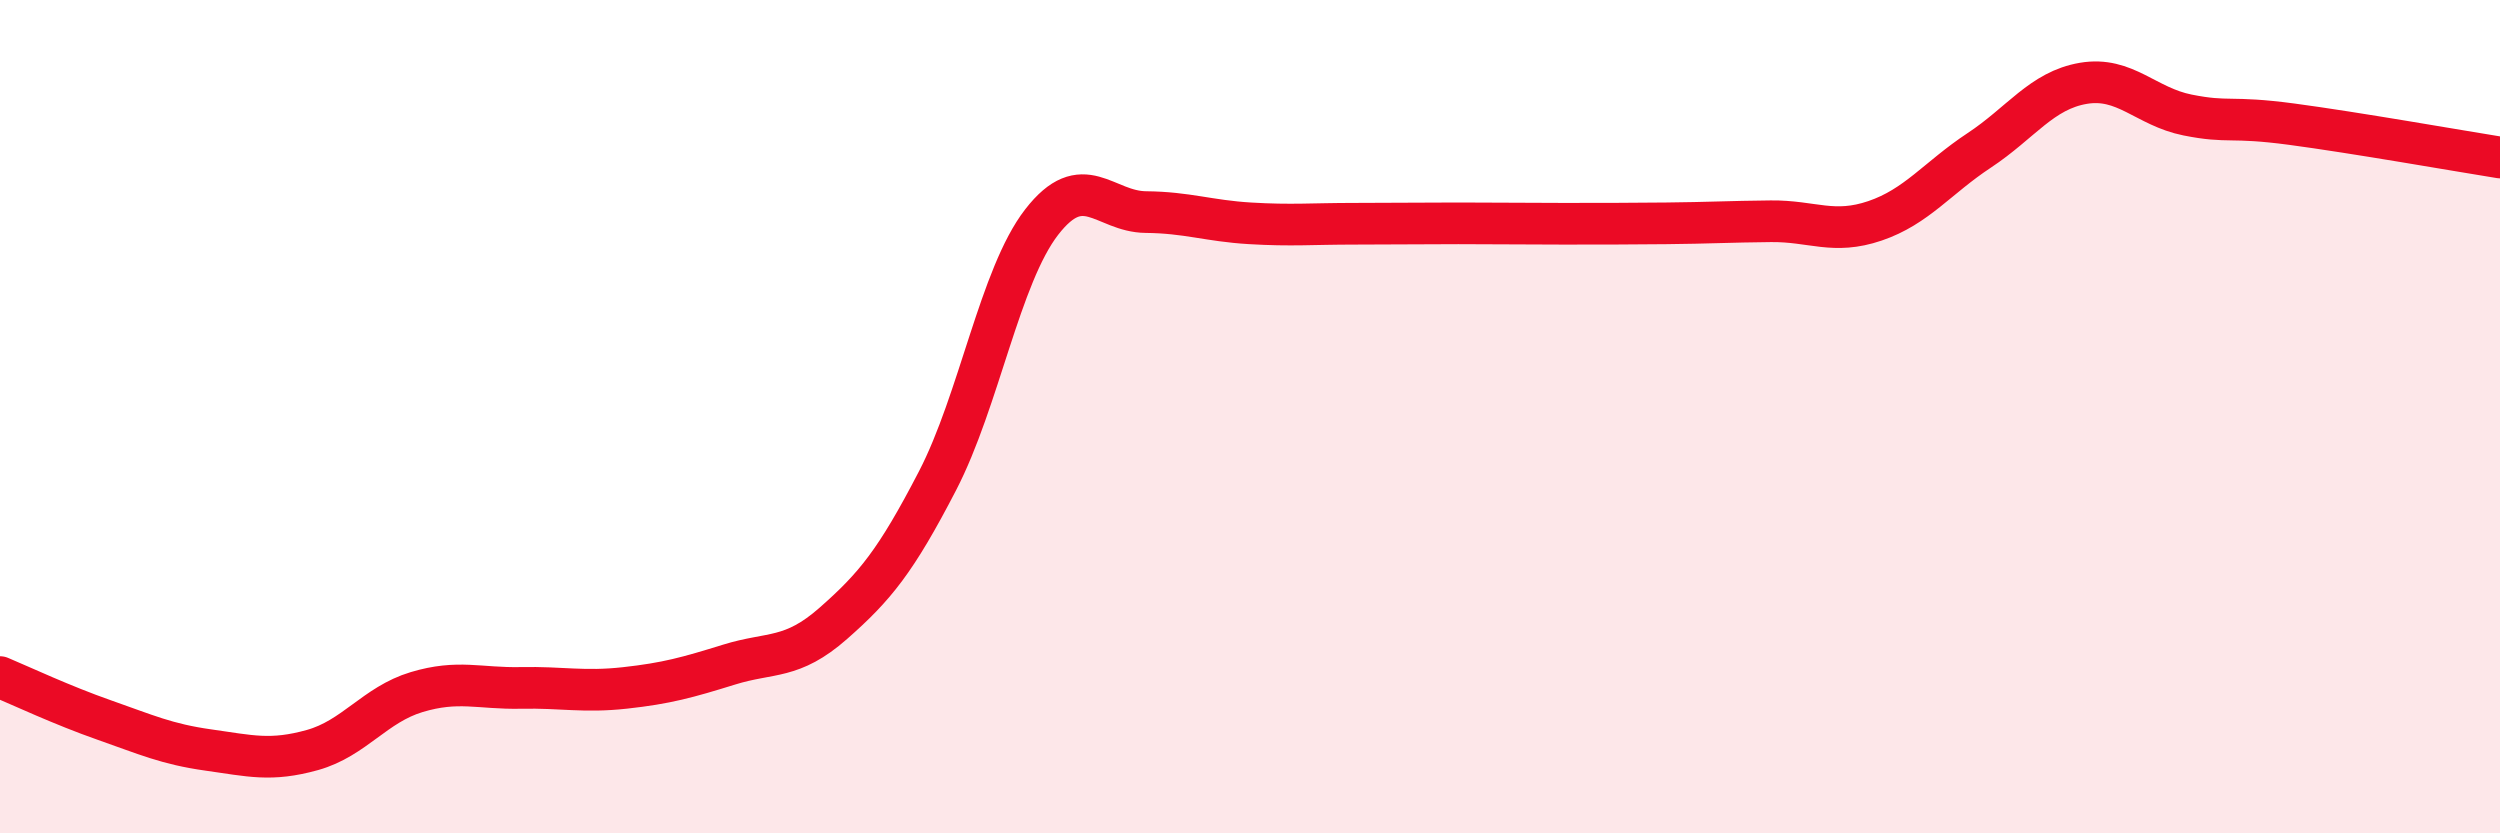
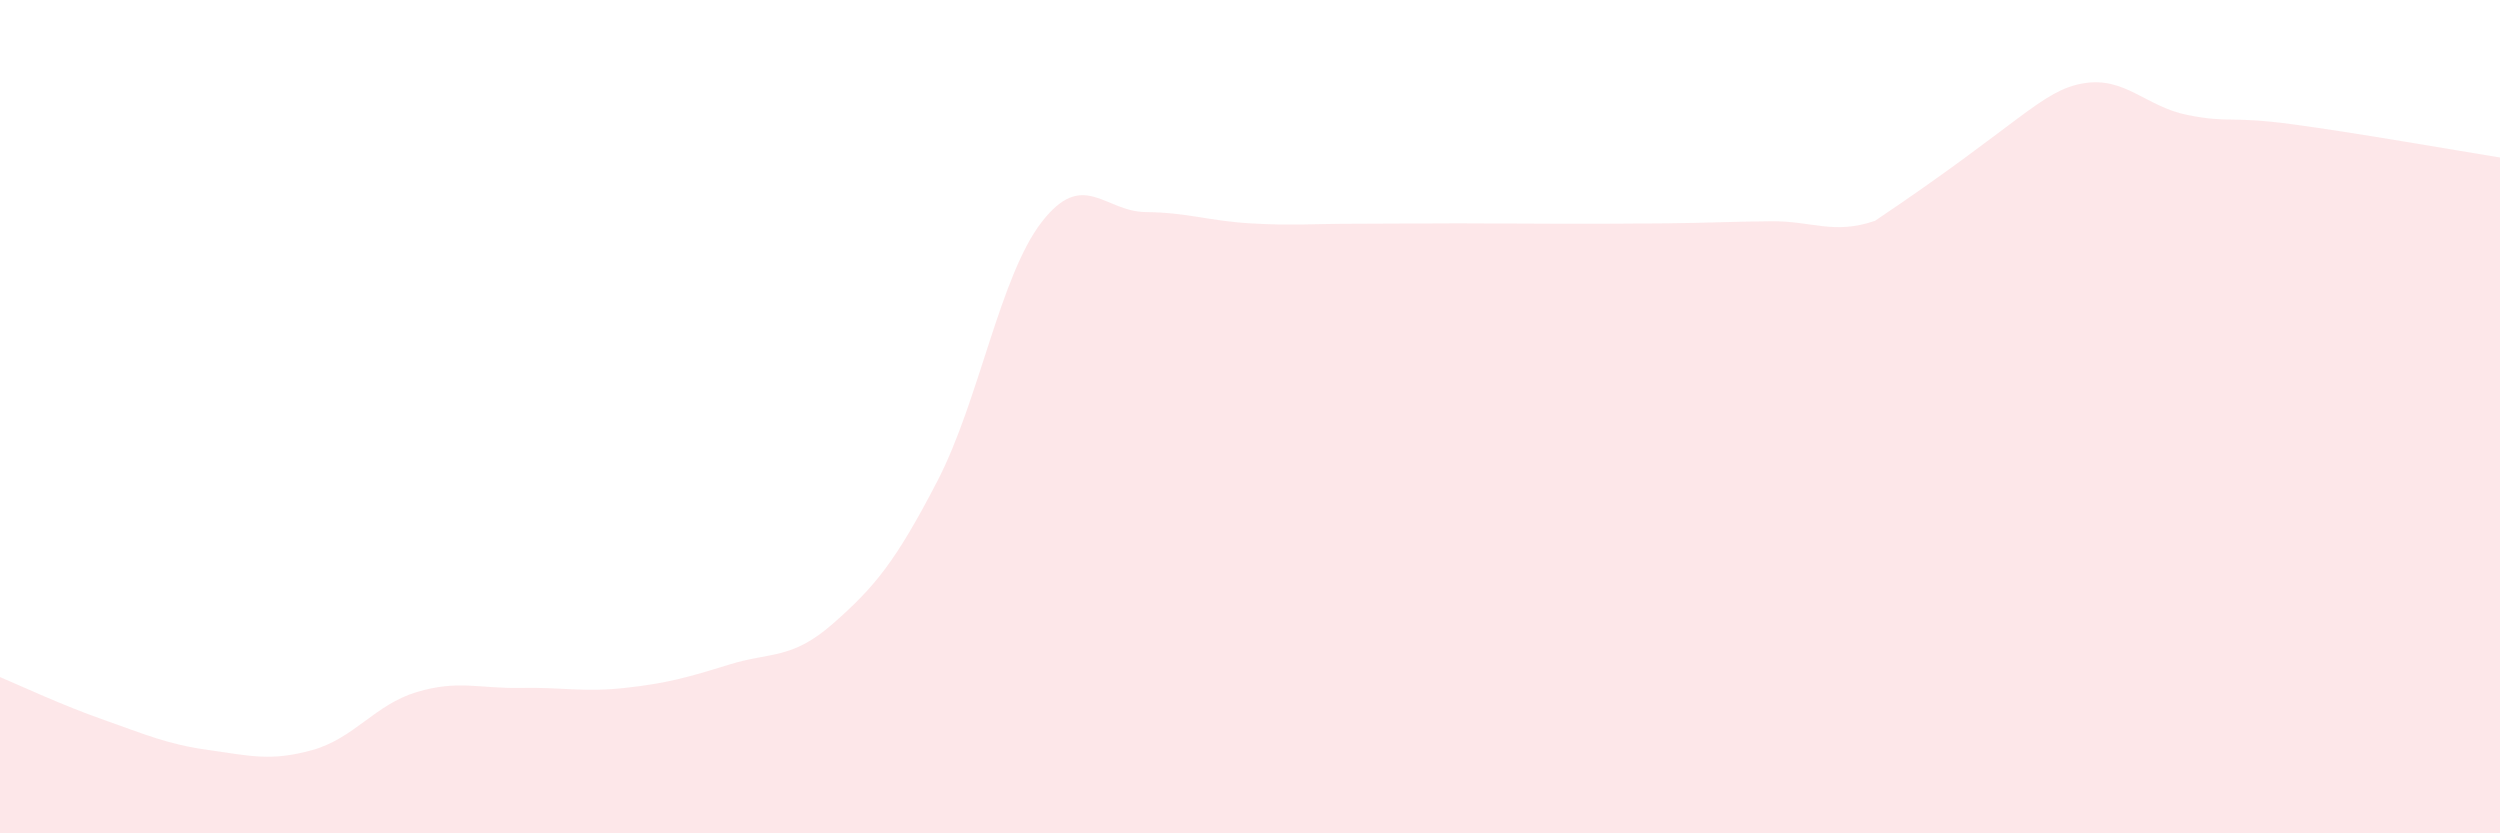
<svg xmlns="http://www.w3.org/2000/svg" width="60" height="20" viewBox="0 0 60 20">
-   <path d="M 0,16.25 C 0.5,16.46 1.5,16.93 2.5,17.28 C 3.5,17.63 4,17.86 5,18 C 6,18.14 6.5,18.28 7.5,18 C 8.5,17.72 9,16.91 10,16.61 C 11,16.31 11.5,16.53 12.5,16.51 C 13.5,16.49 14,16.62 15,16.51 C 16,16.4 16.5,16.26 17.5,15.95 C 18.5,15.64 19,15.84 20,14.96 C 21,14.08 21.5,13.47 22.5,11.54 C 23.5,9.61 24,6.62 25,5.33 C 26,4.04 26.5,5.08 27.5,5.09 C 28.5,5.1 29,5.3 30,5.36 C 31,5.42 31.5,5.37 32.5,5.37 C 33.5,5.37 34,5.36 35,5.36 C 36,5.36 36.5,5.37 37.5,5.37 C 38.5,5.37 39,5.37 40,5.36 C 41,5.35 41.5,5.32 42.5,5.31 C 43.5,5.3 44,5.64 45,5.3 C 46,4.96 46.5,4.27 47.5,3.61 C 48.5,2.95 49,2.17 50,2 C 51,1.83 51.5,2.56 52.5,2.76 C 53.5,2.96 53.5,2.78 55,2.98 C 56.5,3.18 59,3.62 60,3.78L60 20L0 20Z" fill="#EB0A25" opacity="0.1" stroke-linecap="round" stroke-linejoin="round" />
-   <path d="M 0,16.25 C 0.5,16.46 1.5,16.93 2.5,17.28 C 3.5,17.63 4,17.86 5,18 C 6,18.14 6.5,18.28 7.5,18 C 8.5,17.72 9,16.91 10,16.61 C 11,16.31 11.5,16.53 12.5,16.51 C 13.5,16.49 14,16.62 15,16.51 C 16,16.4 16.5,16.26 17.5,15.95 C 18.5,15.64 19,15.84 20,14.96 C 21,14.08 21.5,13.47 22.5,11.54 C 23.5,9.61 24,6.62 25,5.33 C 26,4.04 26.5,5.08 27.5,5.09 C 28.5,5.1 29,5.3 30,5.36 C 31,5.42 31.5,5.37 32.5,5.37 C 33.5,5.37 34,5.36 35,5.36 C 36,5.36 36.5,5.37 37.5,5.37 C 38.5,5.37 39,5.37 40,5.36 C 41,5.35 41.5,5.32 42.5,5.31 C 43.5,5.3 44,5.64 45,5.3 C 46,4.96 46.5,4.27 47.5,3.61 C 48.5,2.95 49,2.17 50,2 C 51,1.83 51.5,2.56 52.5,2.76 C 53.5,2.96 53.5,2.78 55,2.98 C 56.5,3.18 59,3.62 60,3.78" stroke="#EB0A25" stroke-width="1" fill="none" stroke-linecap="round" stroke-linejoin="round" />
+   <path d="M 0,16.25 C 0.5,16.46 1.5,16.93 2.5,17.28 C 3.5,17.63 4,17.86 5,18 C 6,18.14 6.5,18.28 7.5,18 C 8.5,17.72 9,16.91 10,16.61 C 11,16.31 11.5,16.53 12.5,16.51 C 13.5,16.49 14,16.62 15,16.51 C 16,16.4 16.5,16.26 17.5,15.95 C 18.5,15.64 19,15.84 20,14.96 C 21,14.08 21.5,13.47 22.5,11.54 C 23.5,9.61 24,6.62 25,5.33 C 26,4.04 26.5,5.08 27.5,5.09 C 28.5,5.1 29,5.3 30,5.36 C 31,5.42 31.5,5.37 32.5,5.37 C 33.5,5.37 34,5.36 35,5.36 C 36,5.36 36.5,5.37 37.5,5.37 C 38.5,5.37 39,5.37 40,5.36 C 41,5.35 41.5,5.32 42.5,5.31 C 43.5,5.3 44,5.64 45,5.3 C 48.5,2.95 49,2.17 50,2 C 51,1.83 51.5,2.56 52.5,2.76 C 53.5,2.96 53.5,2.78 55,2.98 C 56.5,3.18 59,3.62 60,3.78L60 20L0 20Z" fill="#EB0A25" opacity="0.1" stroke-linecap="round" stroke-linejoin="round" />
</svg>